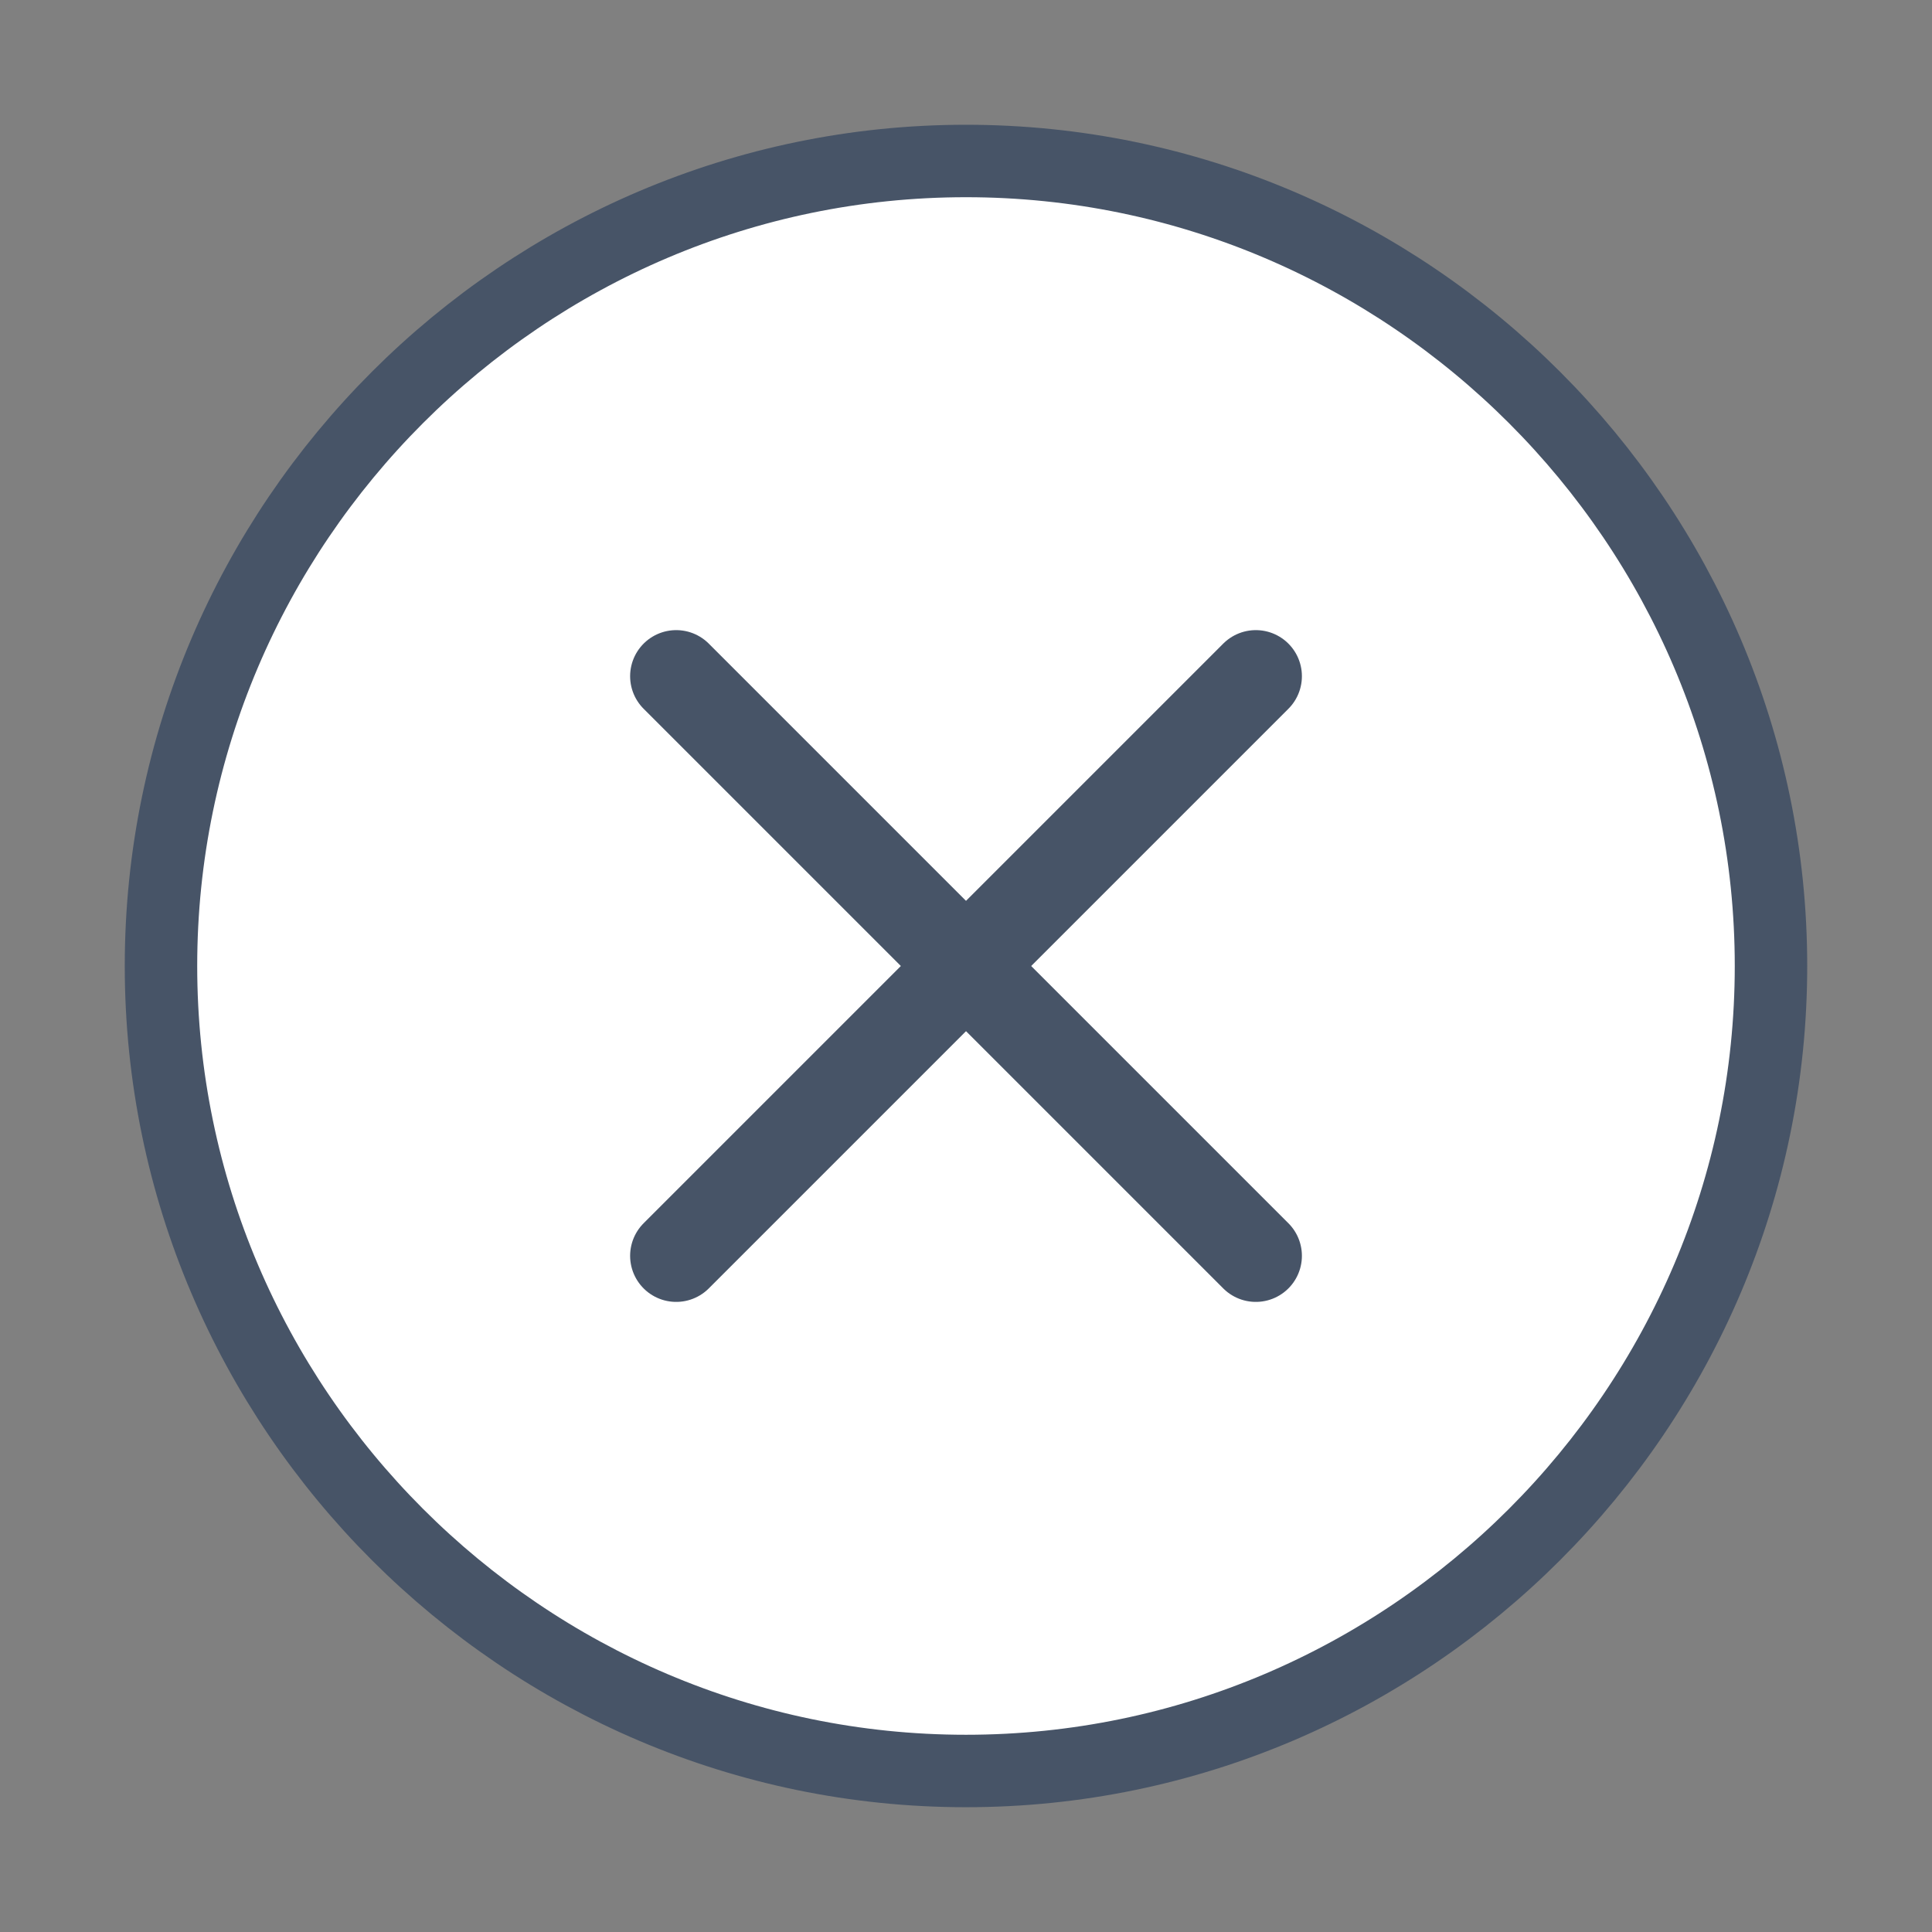
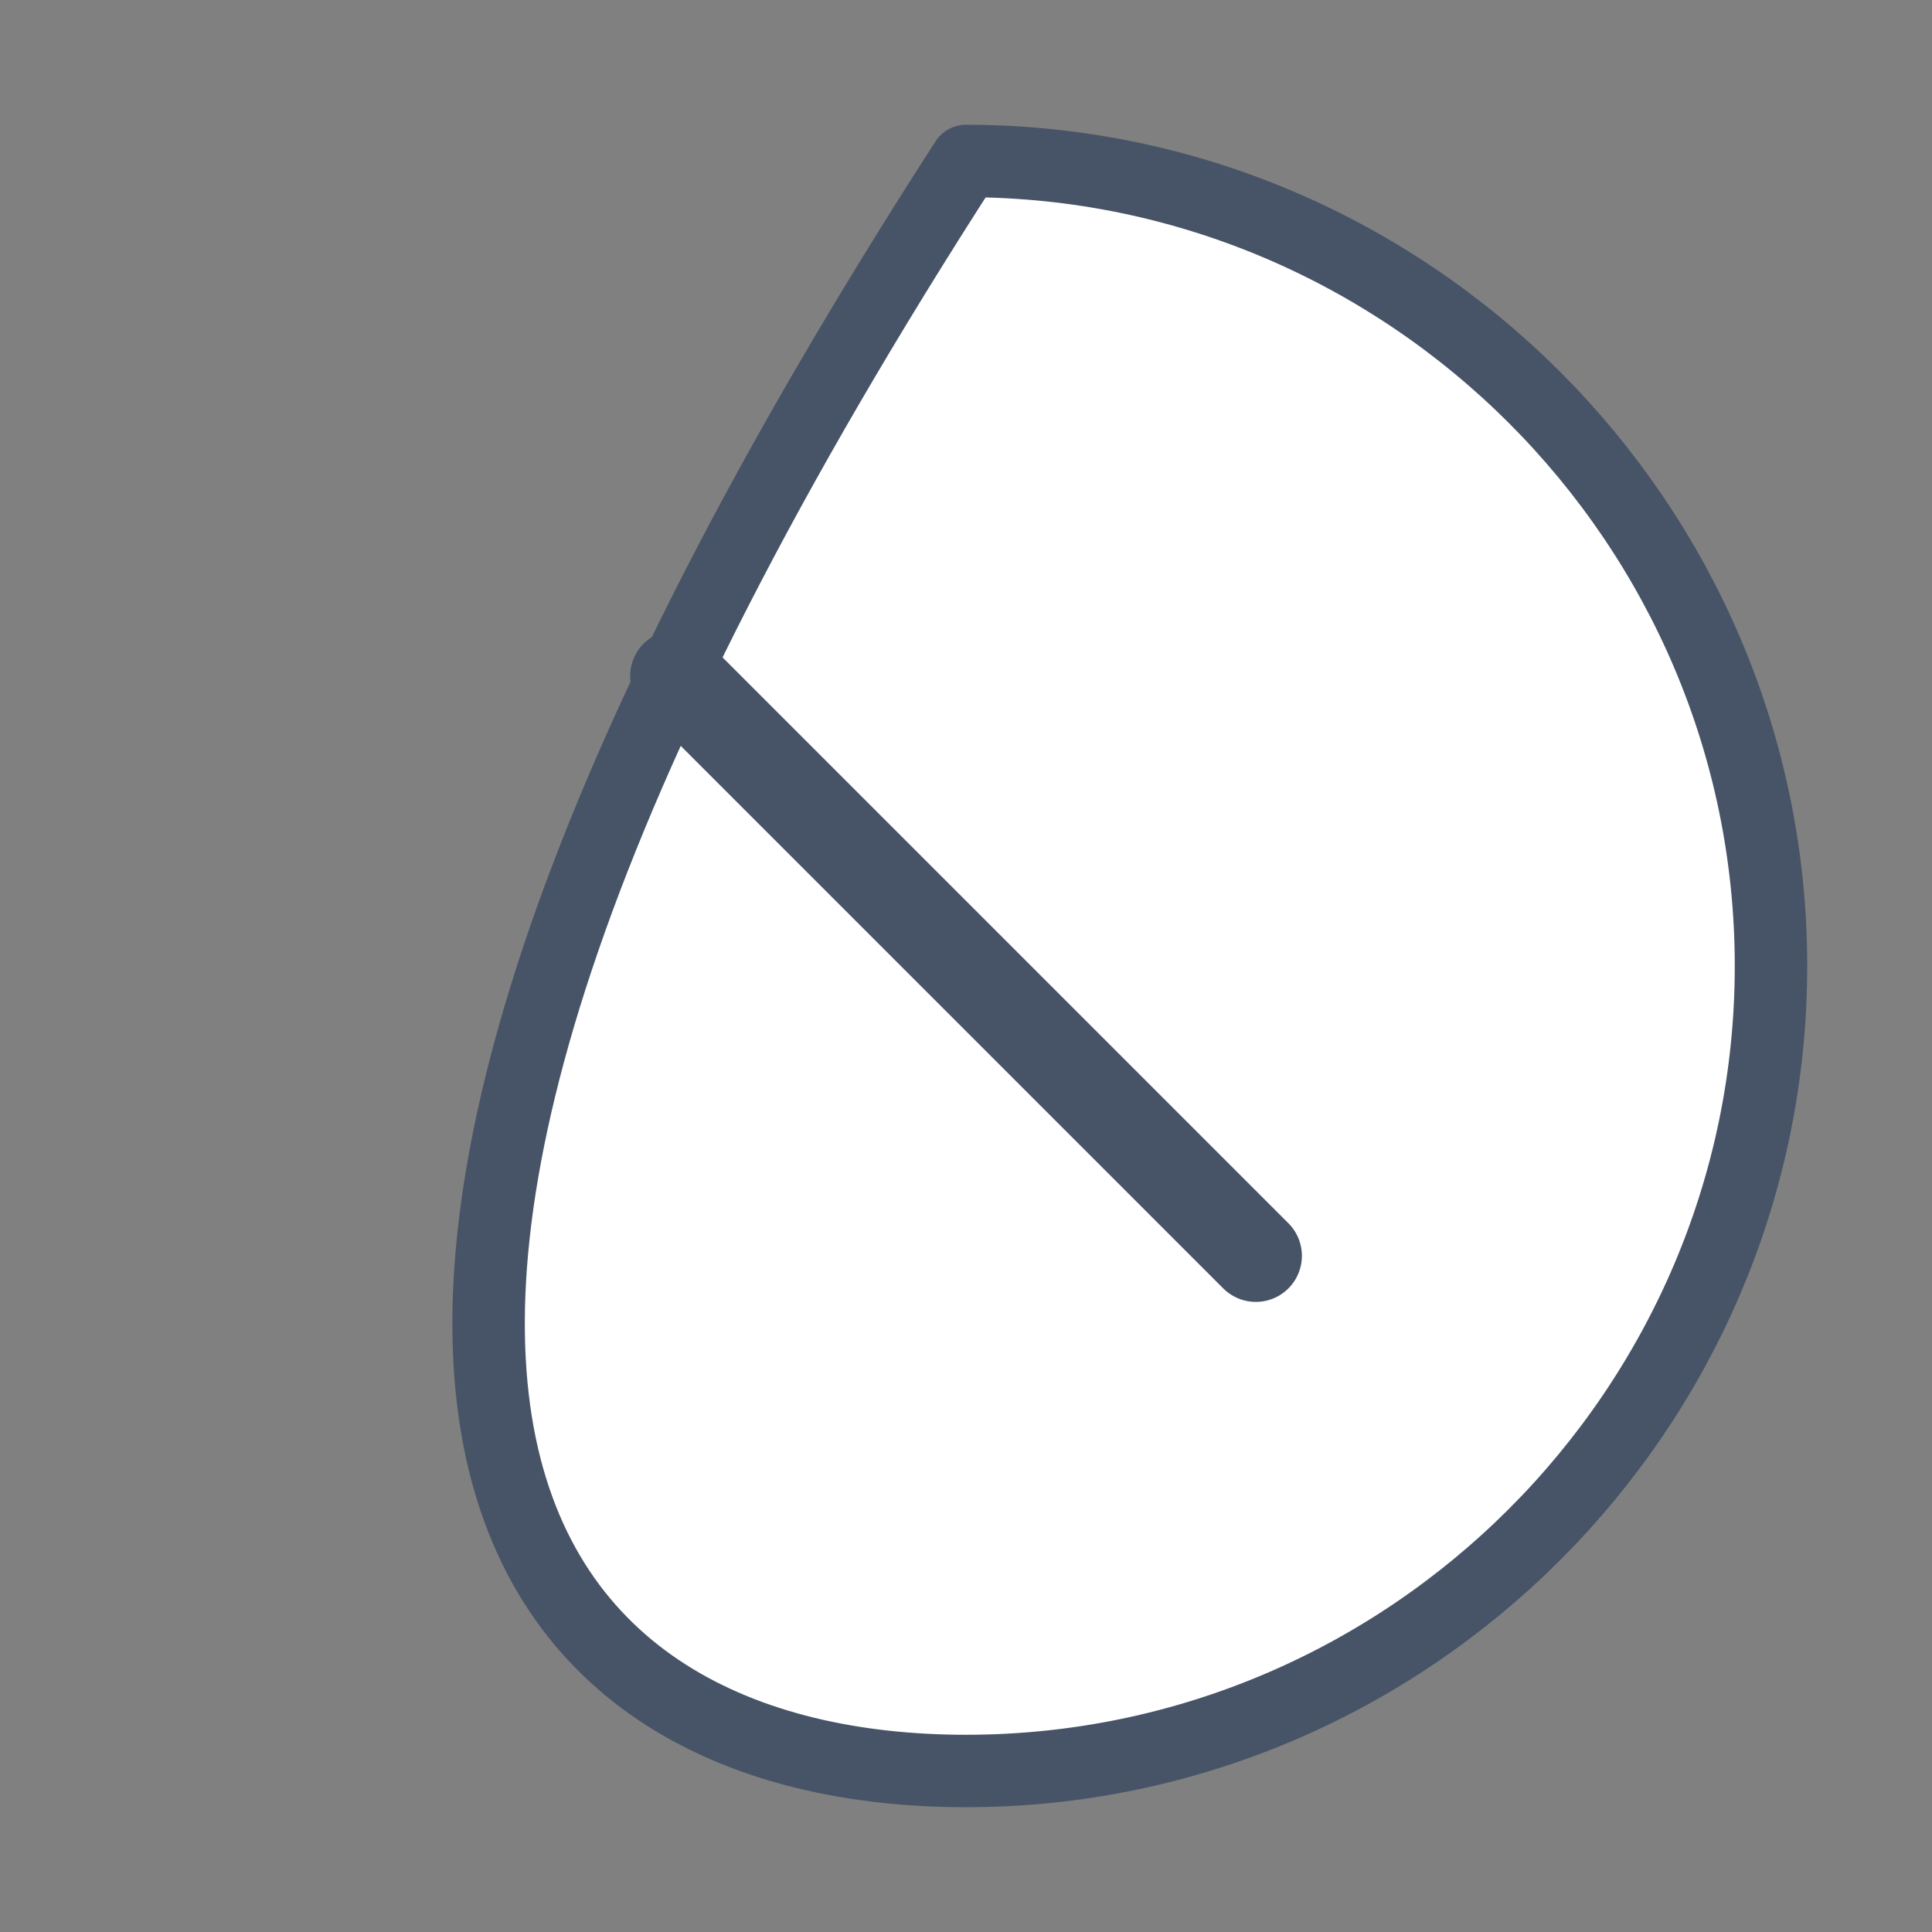
<svg xmlns="http://www.w3.org/2000/svg" width="80" height="80" viewBox="0 0 80 80" fill="none">
  <rect x="0" y="0" width="80" height="80" fill="#808080" stroke="none" />
-   <path d="M39.999 73.333C58.333 73.333 73.333 58.333 73.333 39.999C73.333 21.666 58.333 6.666 39.999 6.666C21.666 6.666 6.666 21.666 6.666 39.999C6.666 58.333 21.666 73.333 39.999 73.333Z" fill="white" stroke="#475467" stroke-width="3" stroke-linecap="round" stroke-linejoin="round" />
-   <path d="M28 52.001L52.001 28" stroke="#475467" stroke-width="3.816" stroke-linecap="round" stroke-linejoin="round" />
+   <path d="M39.999 73.333C58.333 73.333 73.333 58.333 73.333 39.999C73.333 21.666 58.333 6.666 39.999 6.666C6.666 58.333 21.666 73.333 39.999 73.333Z" fill="white" stroke="#475467" stroke-width="3" stroke-linecap="round" stroke-linejoin="round" />
  <path d="M52.001 52.001L28 28" stroke="#475467" stroke-width="3.816" stroke-linecap="round" stroke-linejoin="round" />
</svg>